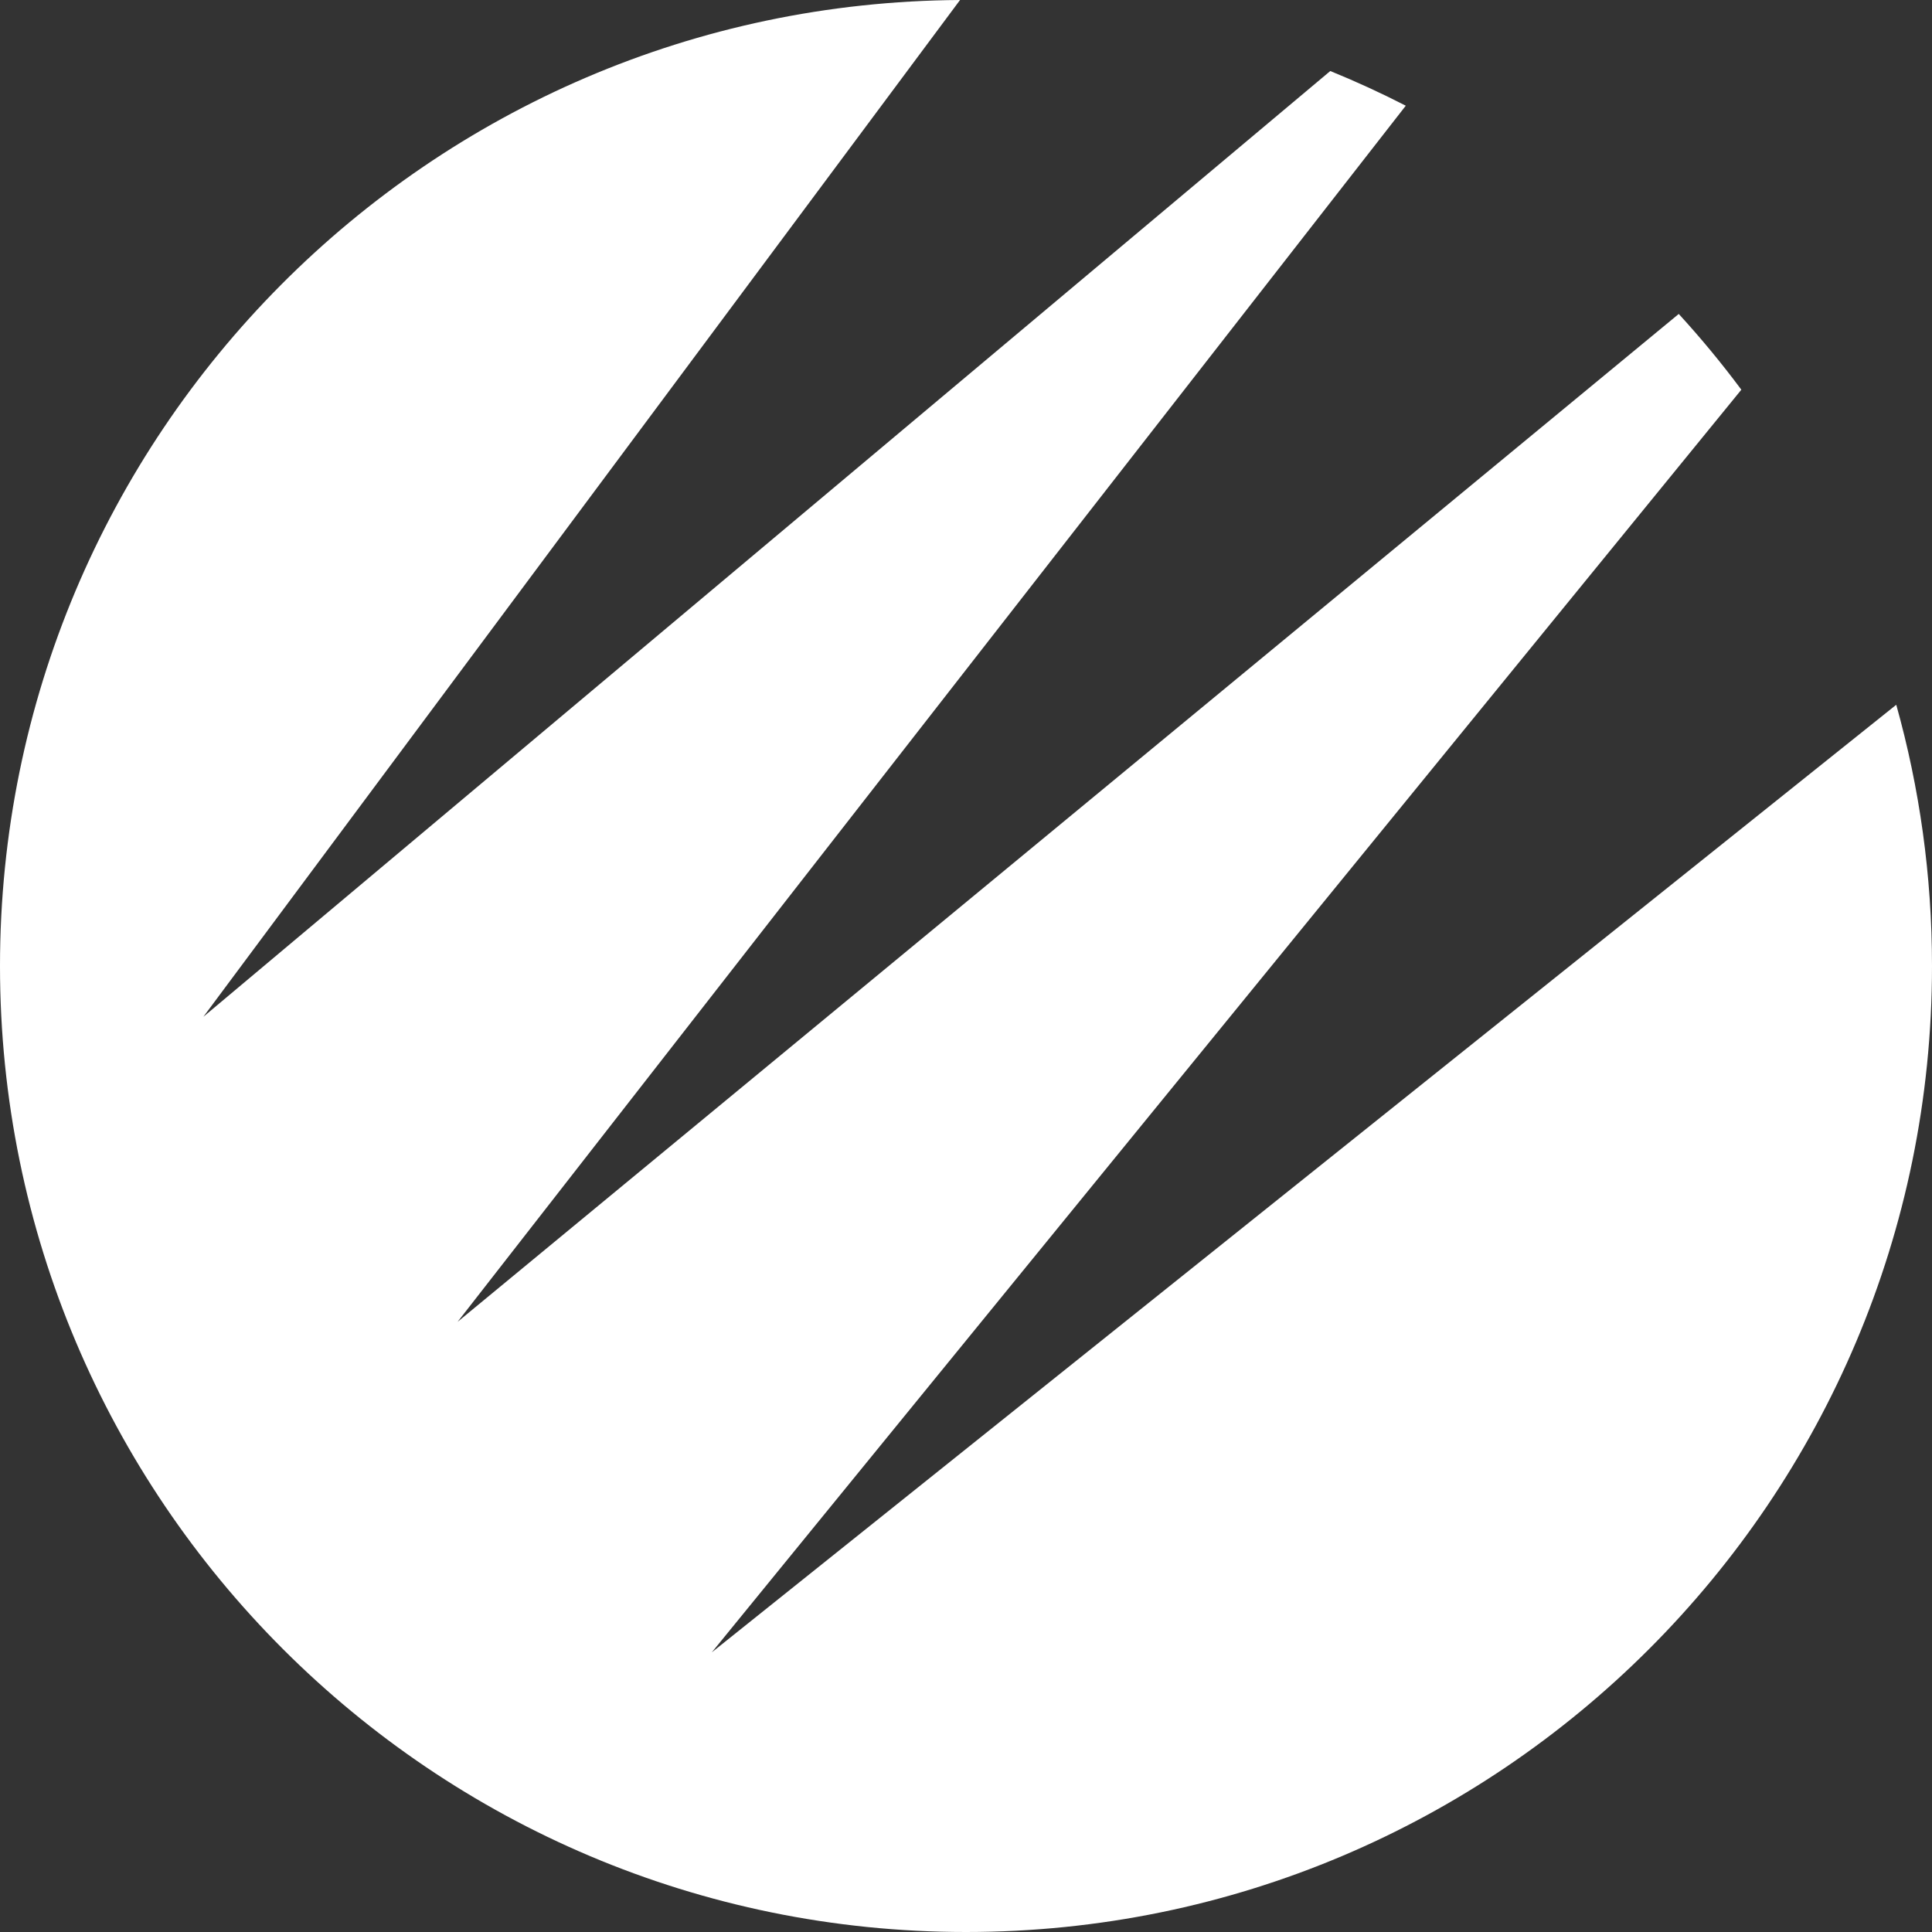
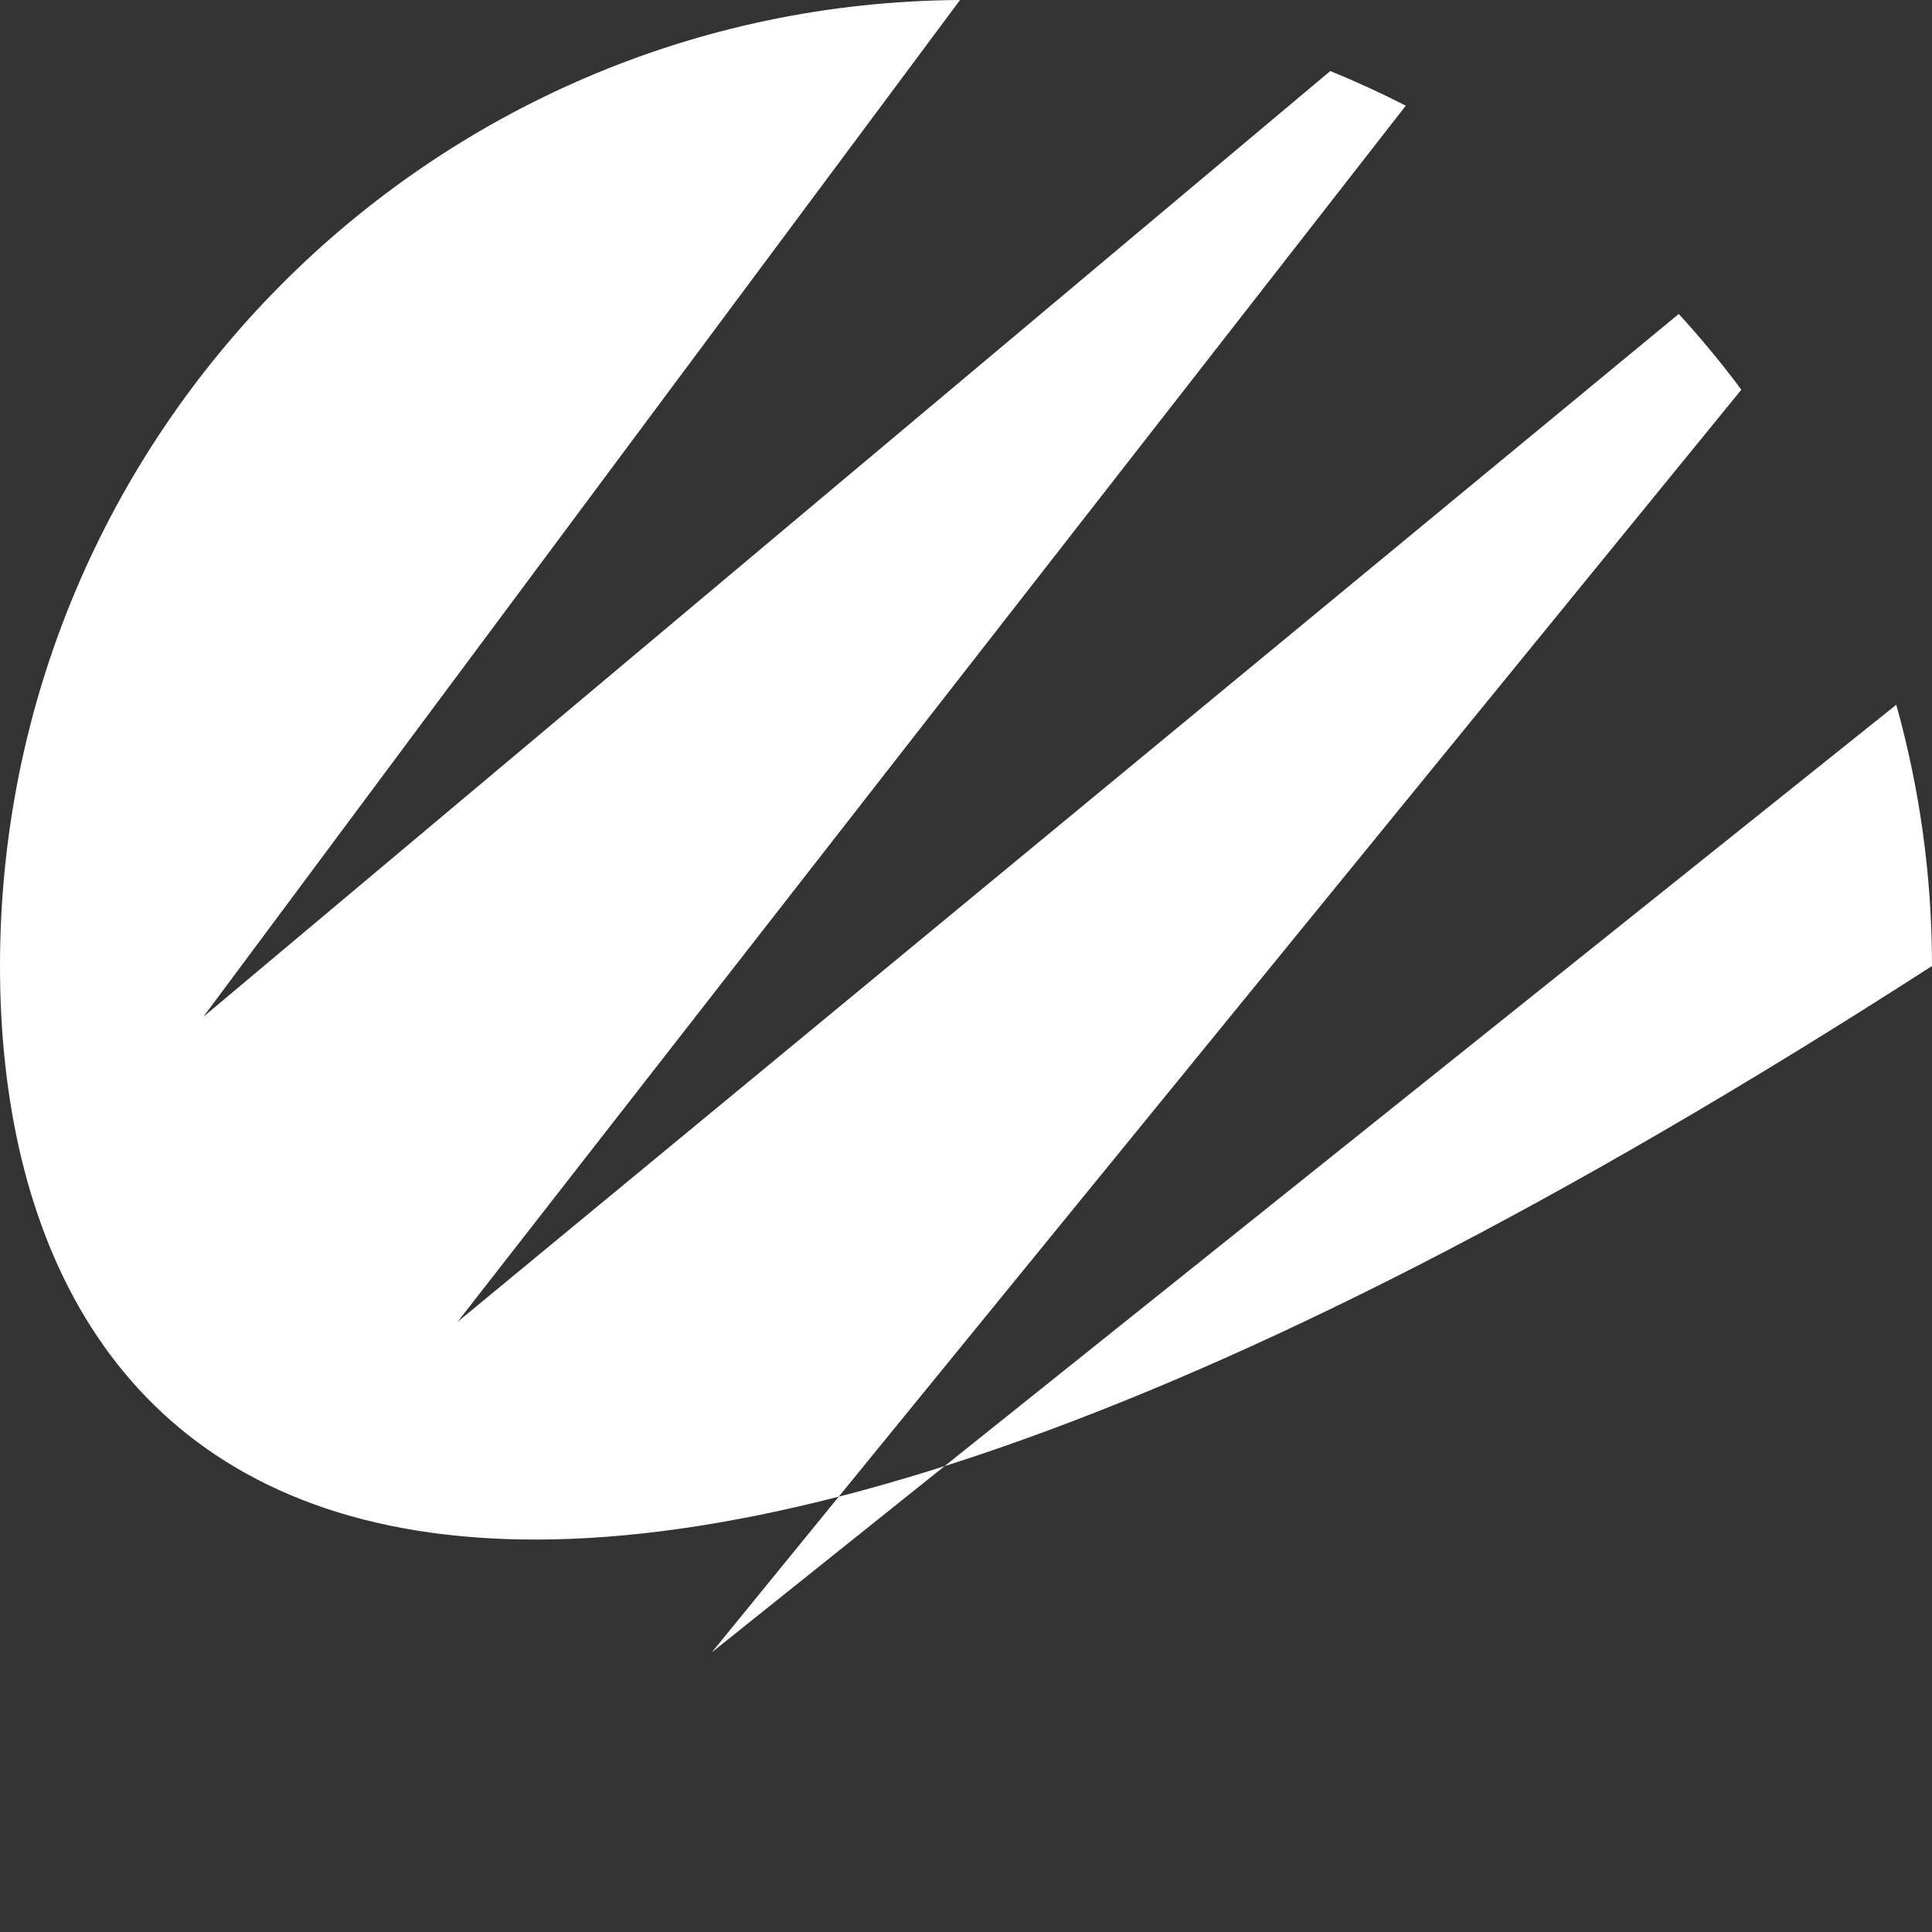
<svg xmlns="http://www.w3.org/2000/svg" width="38" height="38" viewBox="0 0 38 38" fill="none">
  <rect x="0" y="0" width="38" height="38" fill="#333333" stroke="none" />
-   <path fill-rule="evenodd" clip-rule="evenodd" d="M18.883 0L4 19.999L26.165 1.397C26.671 1.603 27.167 1.831 27.65 2.079L9 25.999L33.019 6.175C33.454 6.65 33.865 7.147 34.25 7.665L14 32.5L37.297 13.862C37.755 15.496 38 17.219 38 19C38 29.493 29.493 38 19 38C8.507 38 0 29.493 0 19C0 8.545 8.444 0.063 18.883 0Z" fill="white" />
+   <path fill-rule="evenodd" clip-rule="evenodd" d="M18.883 0L4 19.999L26.165 1.397C26.671 1.603 27.167 1.831 27.65 2.079L9 25.999L33.019 6.175C33.454 6.65 33.865 7.147 34.25 7.665L14 32.5L37.297 13.862C37.755 15.496 38 17.219 38 19C8.507 38 0 29.493 0 19C0 8.545 8.444 0.063 18.883 0Z" fill="white" />
</svg>